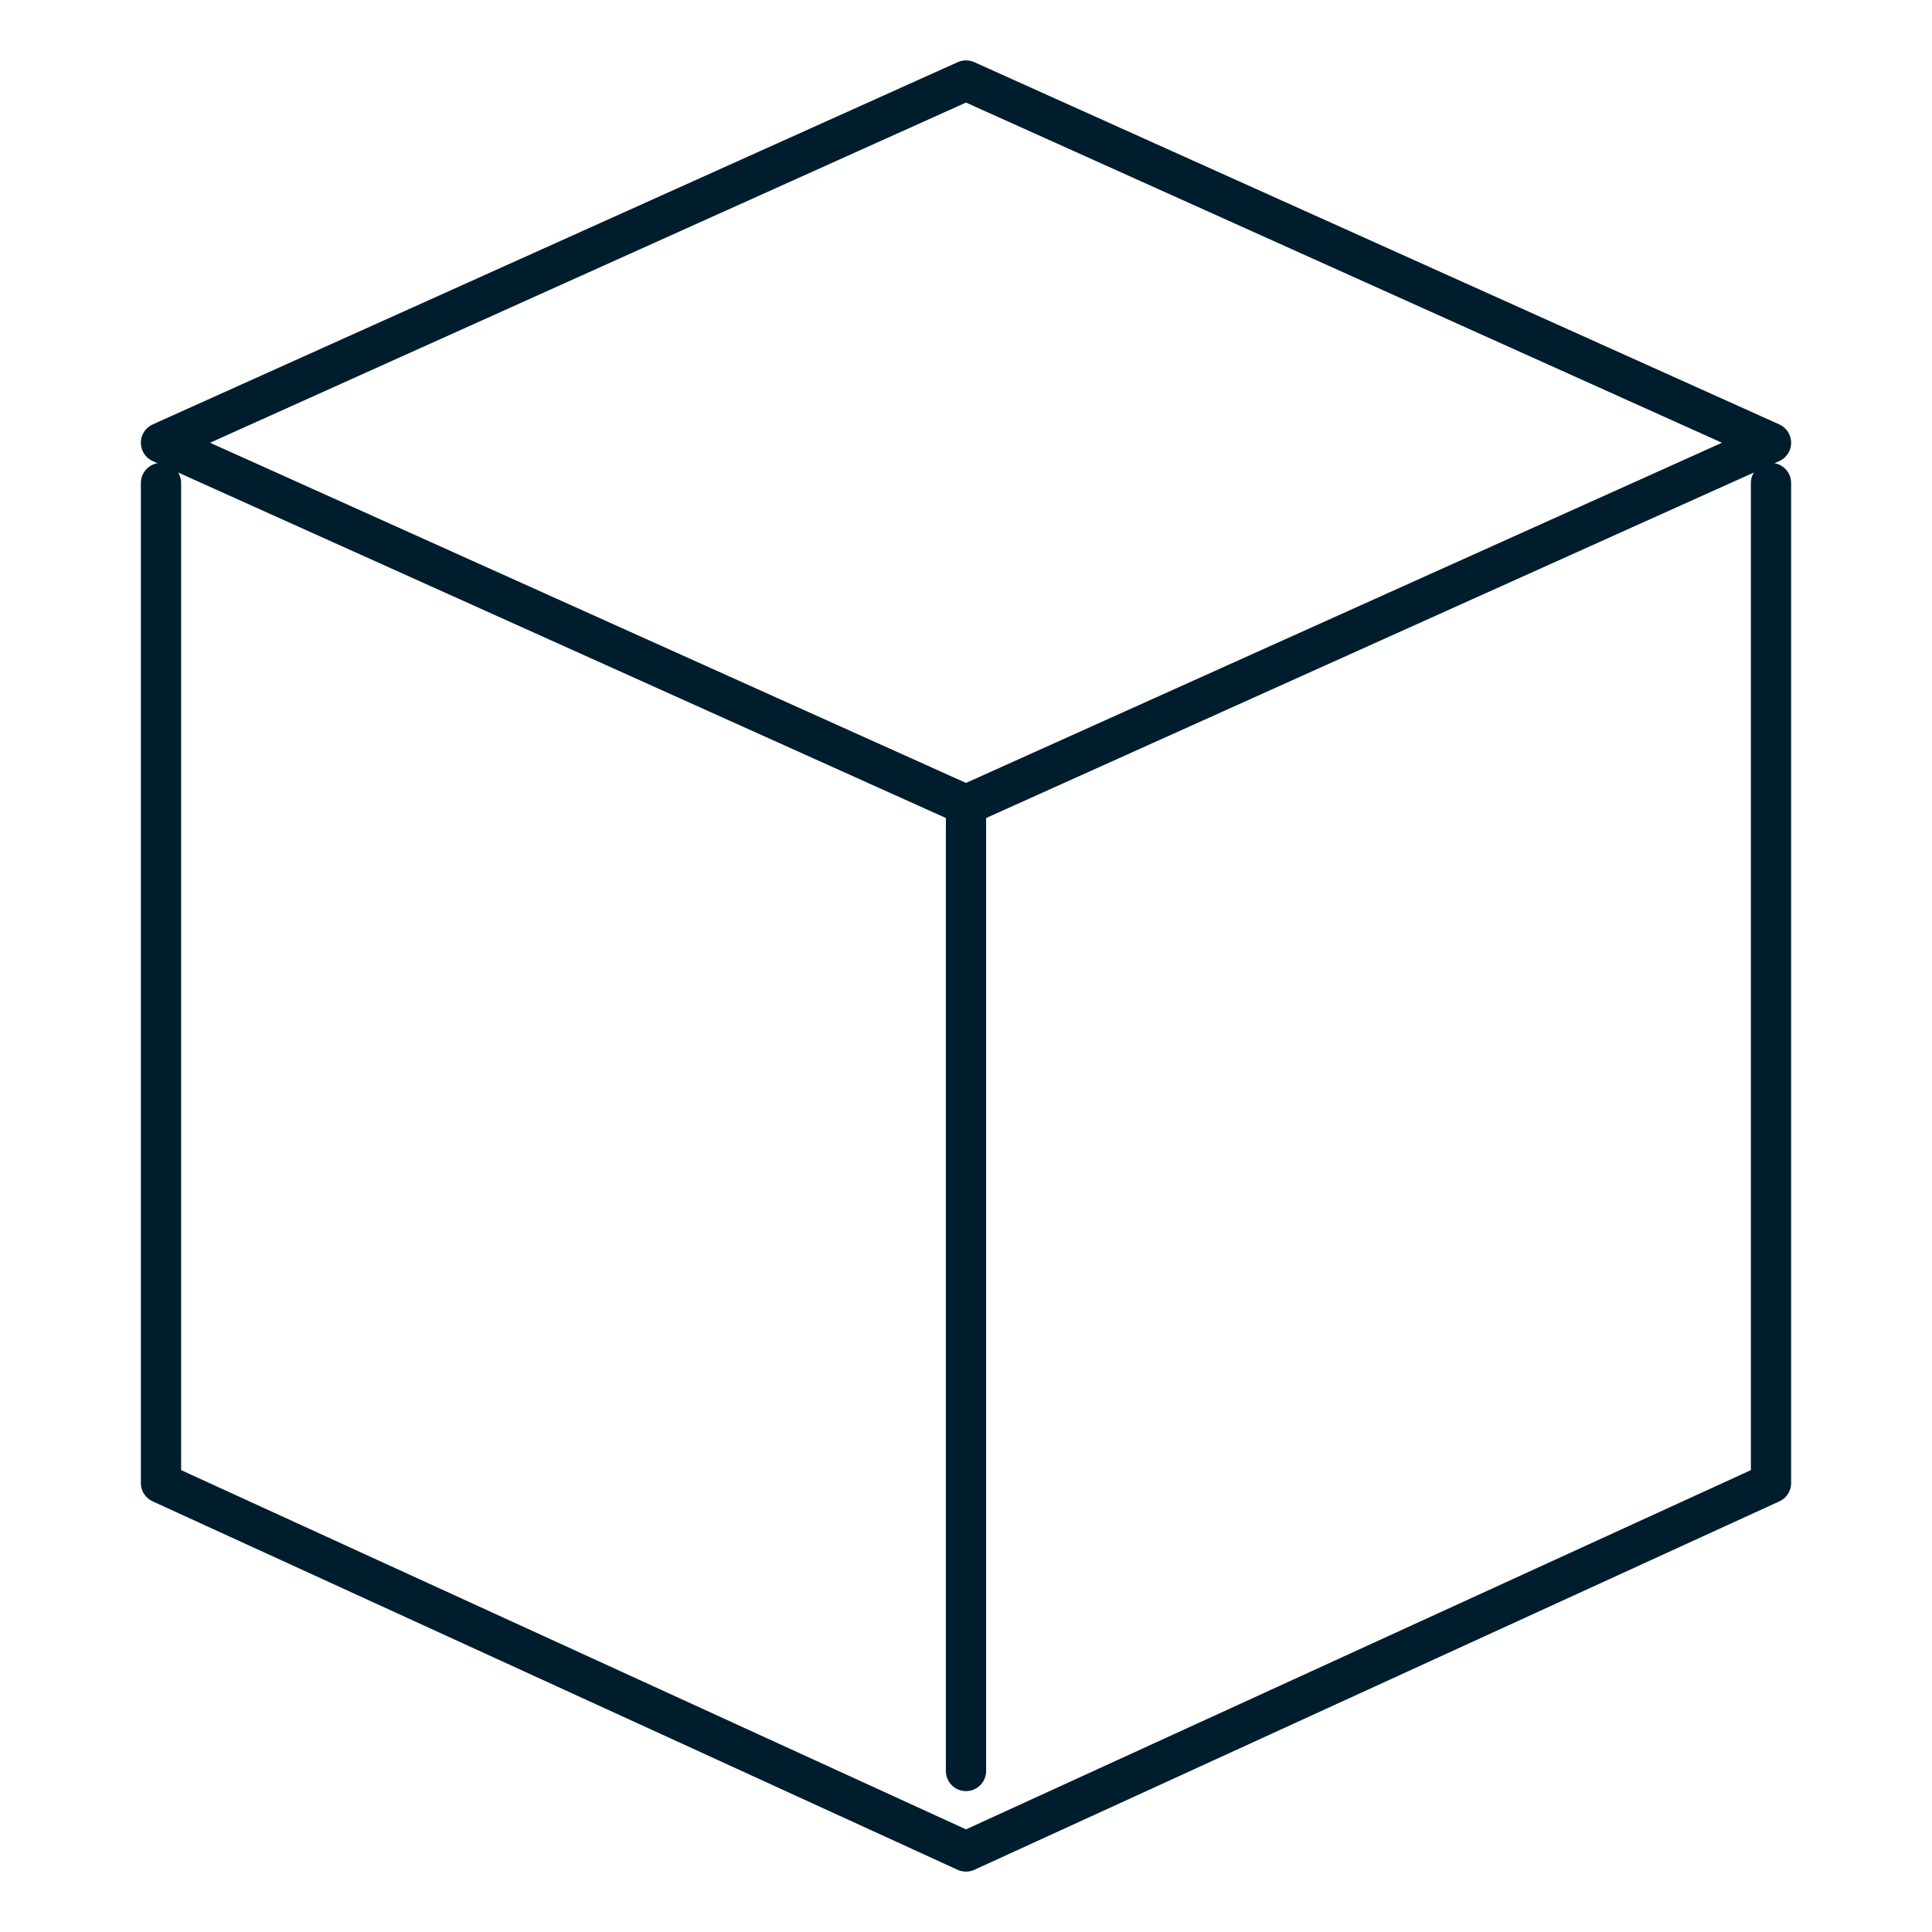
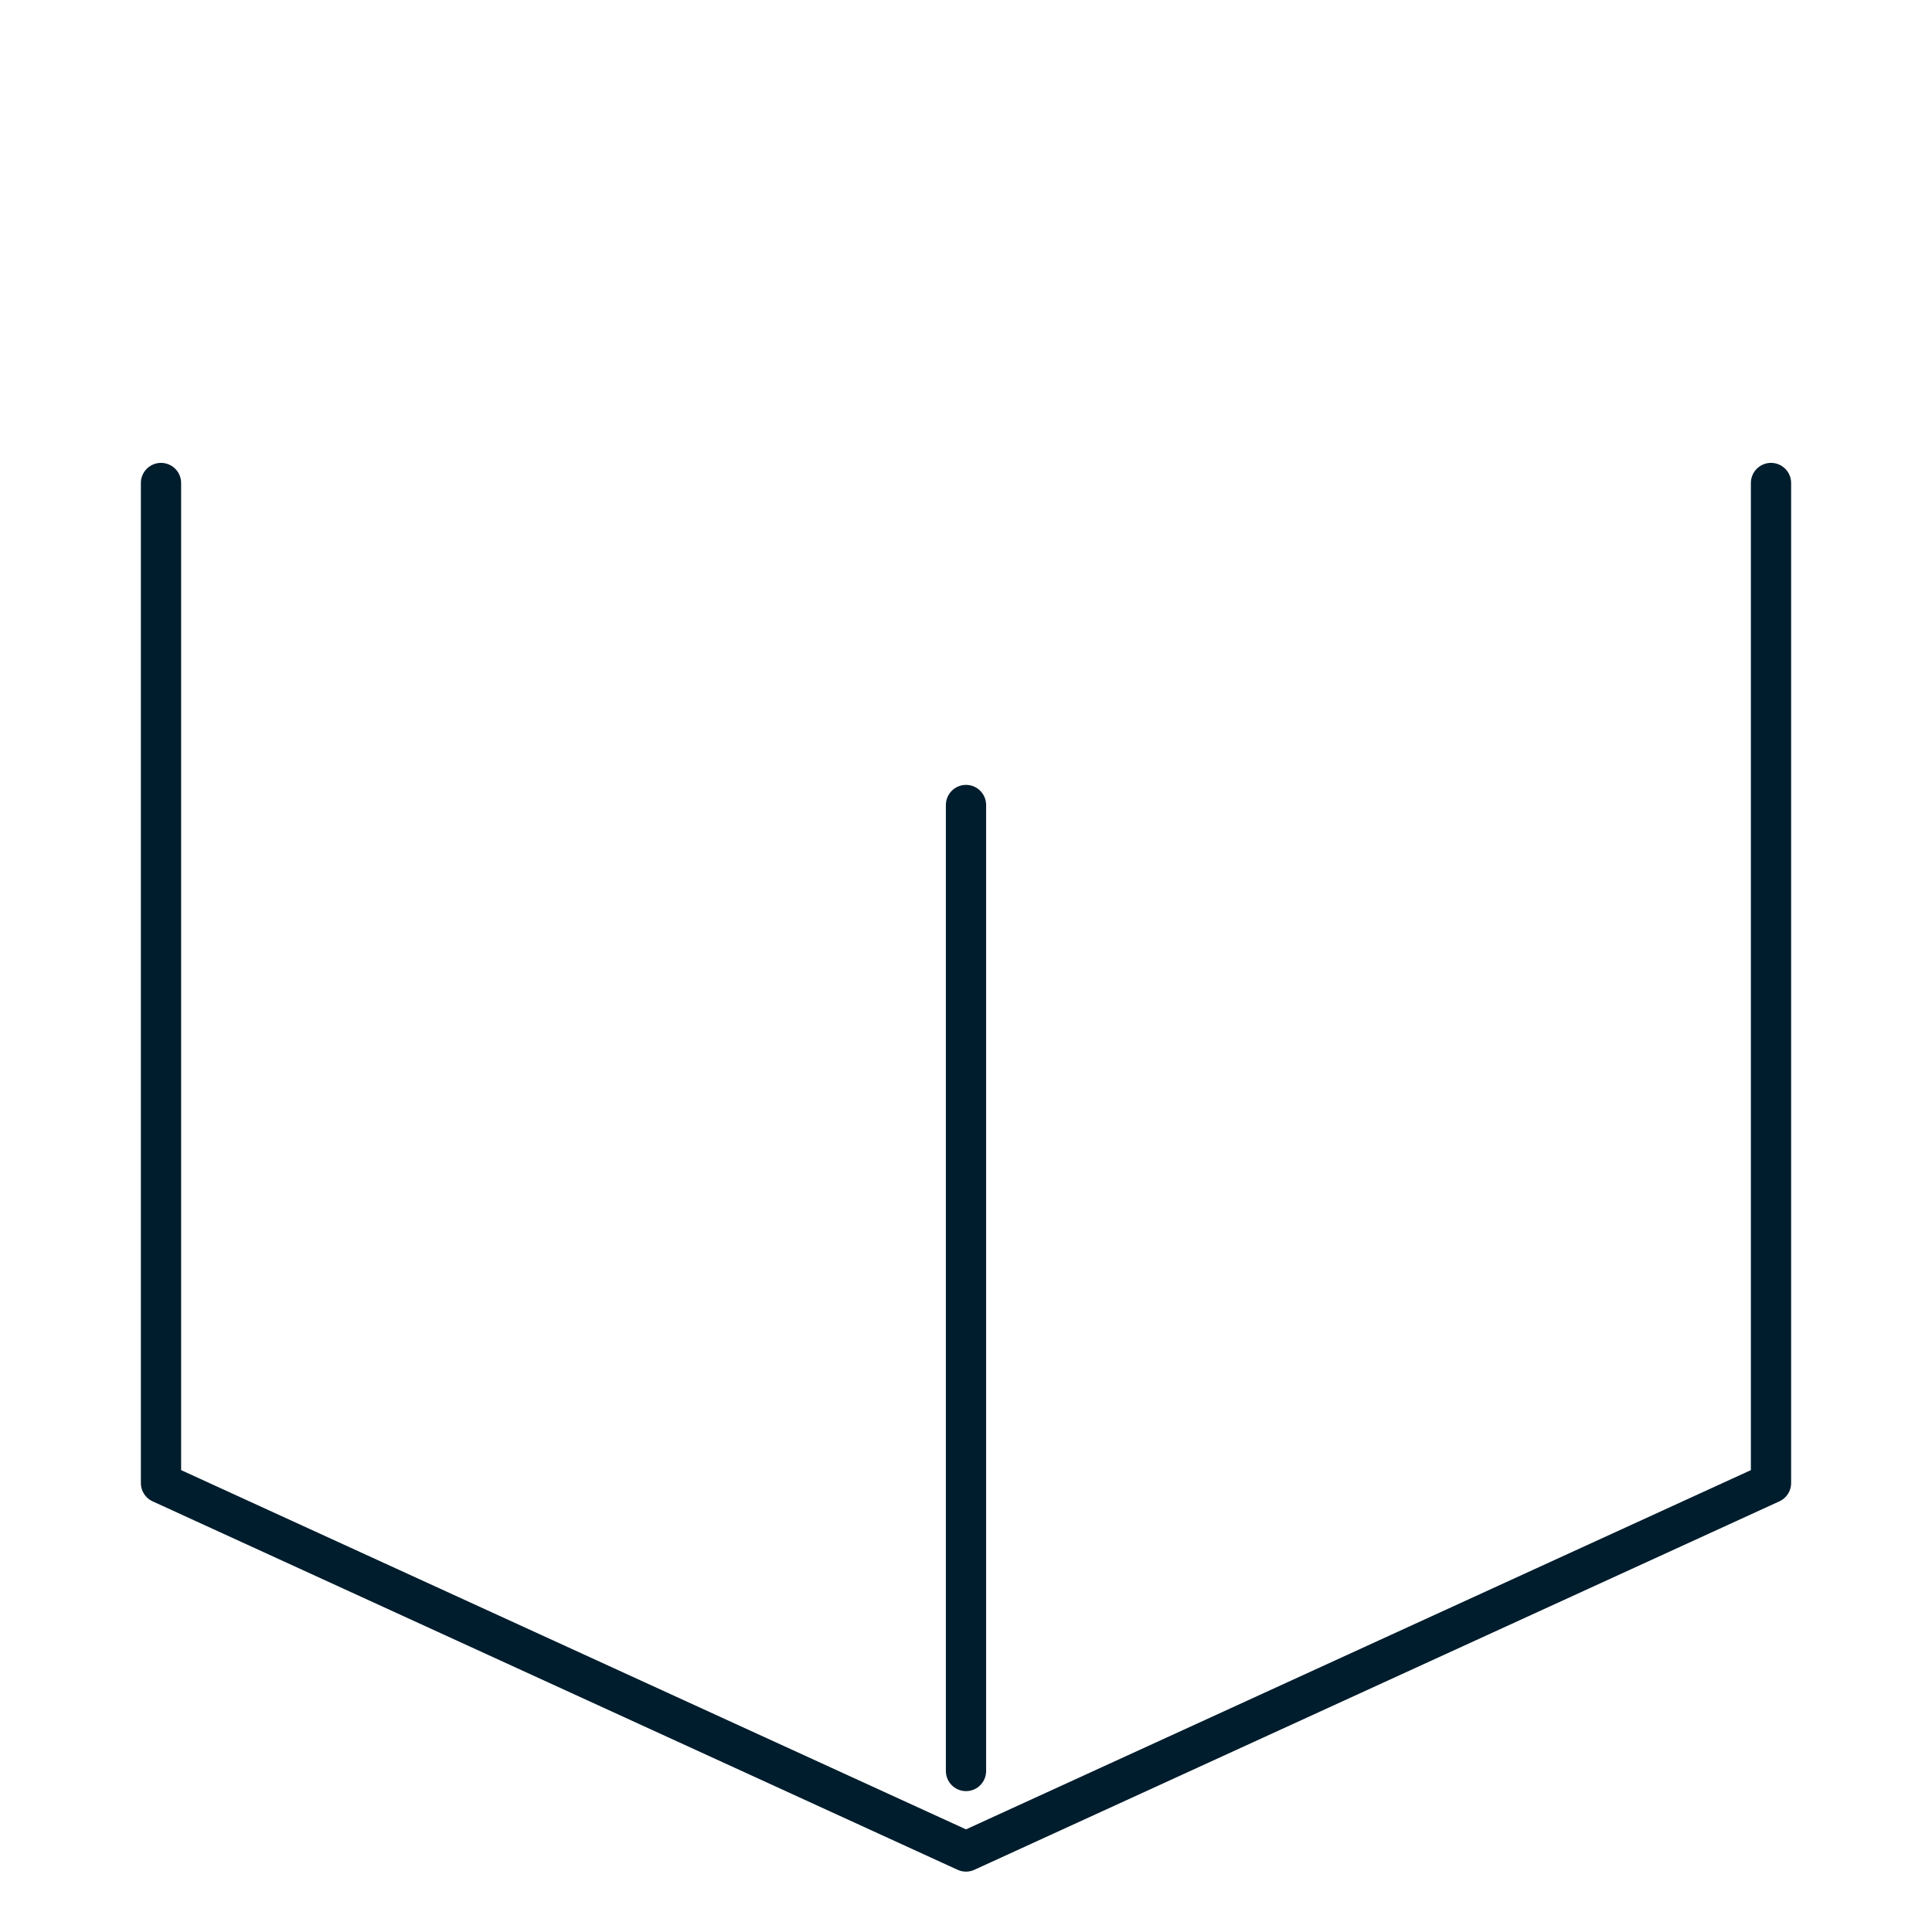
<svg xmlns="http://www.w3.org/2000/svg" width="48" height="48" viewBox="0 0 48 48" fill="none">
-   <path d="M24 2L4 11L24 20L44 11L24 2Z" stroke="#001D2D" stroke-linecap="round" stroke-linejoin="round" />
  <path d="M4 12V36.846L24 46L44 36.846V12" stroke="#001D2D" stroke-linecap="round" stroke-linejoin="round" />
  <path d="M24 20V44" stroke="#001D2D" stroke-linecap="round" stroke-linejoin="round" />
</svg>